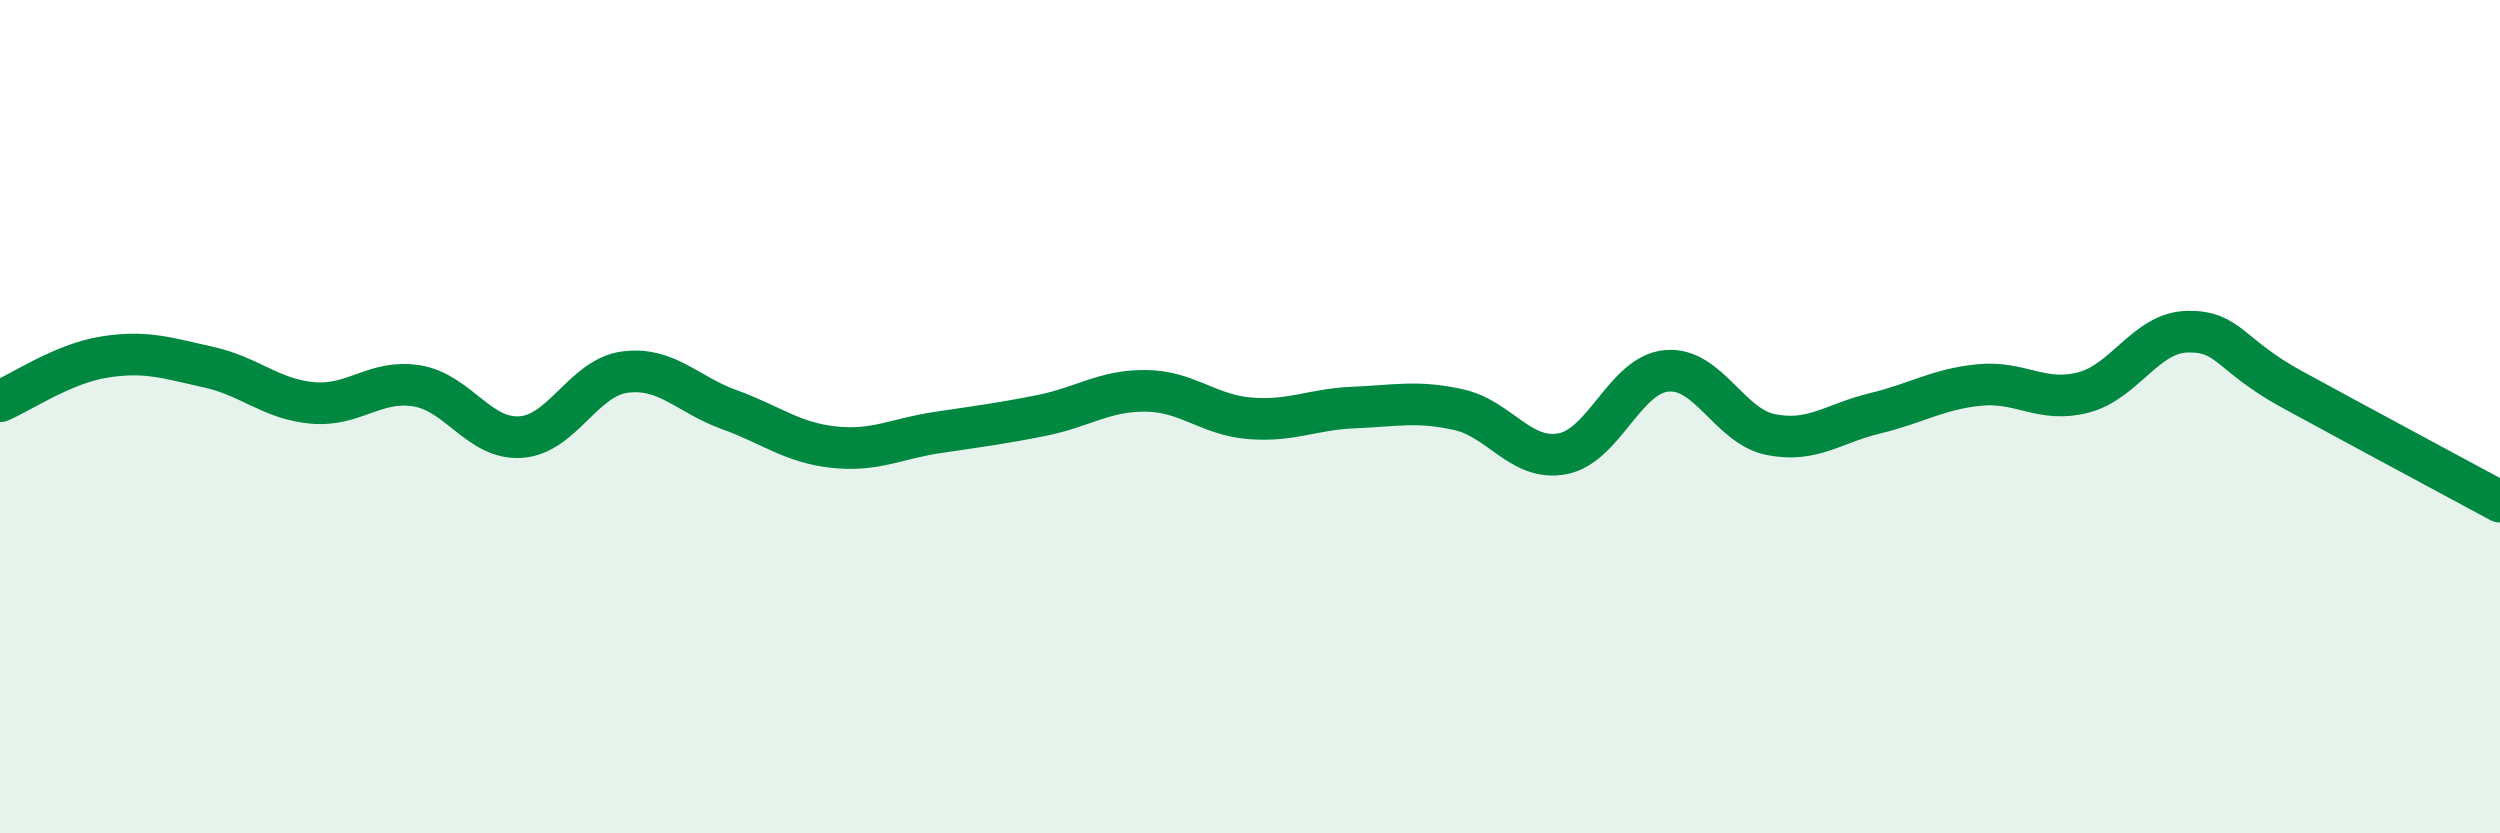
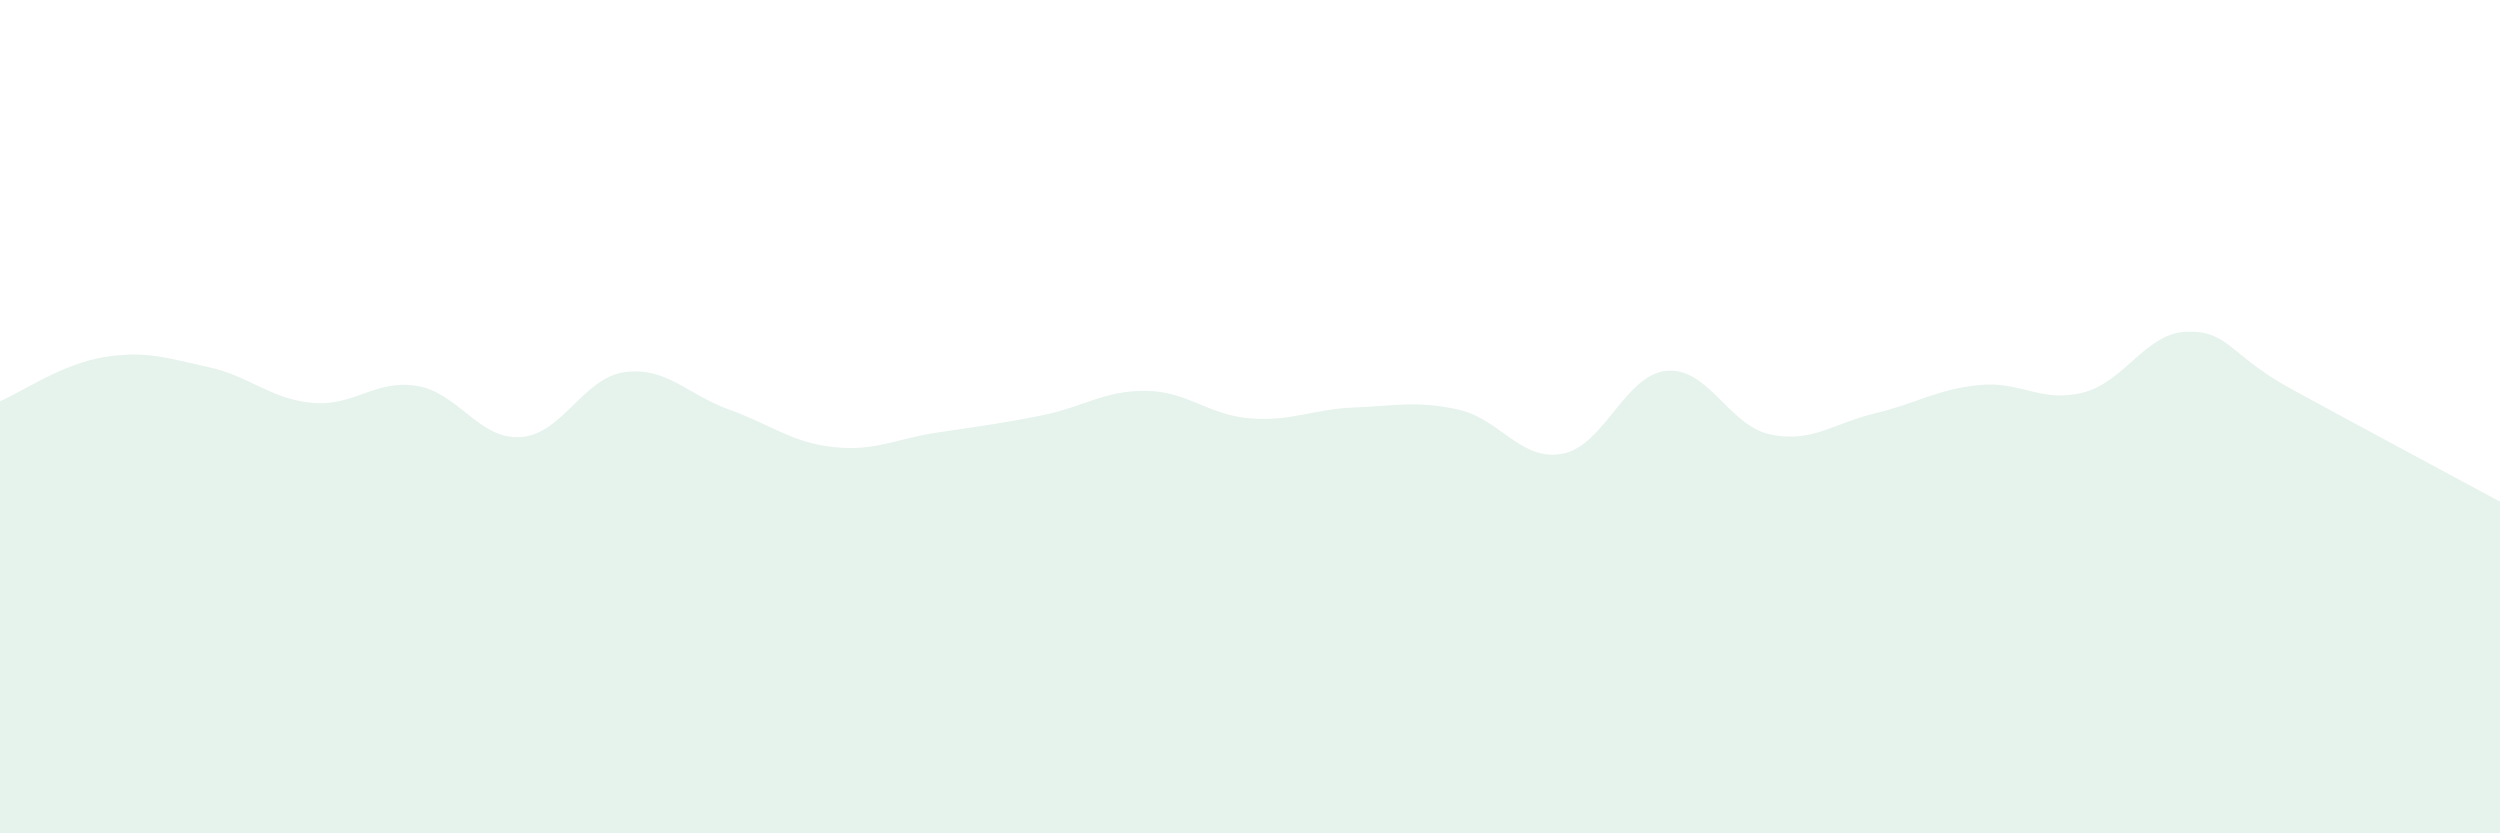
<svg xmlns="http://www.w3.org/2000/svg" width="60" height="20" viewBox="0 0 60 20">
  <path d="M 0,9.63 C 0.5,9.42 1.5,8.73 2.5,8.57 C 3.5,8.41 4,8.59 5,8.81 C 6,9.03 6.5,9.58 7.5,9.67 C 8.5,9.76 9,9.1 10,9.26 C 11,9.42 11.5,10.56 12.5,10.49 C 13.5,10.42 14,9.06 15,8.93 C 16,8.8 16.5,9.47 17.5,9.83 C 18.5,10.19 19,10.62 20,10.73 C 21,10.84 21.5,10.53 22.5,10.38 C 23.5,10.23 24,10.17 25,9.97 C 26,9.77 26.5,9.37 27.5,9.38 C 28.5,9.39 29,9.96 30,10.04 C 31,10.12 31.5,9.82 32.5,9.78 C 33.5,9.74 34,9.61 35,9.83 C 36,10.05 36.5,11.08 37.5,10.89 C 38.5,10.7 39,8.99 40,8.9 C 41,8.81 41.5,10.23 42.5,10.43 C 43.5,10.63 44,10.16 45,9.92 C 46,9.68 46.5,9.34 47.5,9.24 C 48.5,9.14 49,9.68 50,9.42 C 51,9.16 51.5,7.98 52.5,7.96 C 53.5,7.94 53.5,8.52 55,9.34 C 56.5,10.16 59,11.5 60,12.04L60 20L0 20Z" fill="#008740" opacity="0.1" stroke-linecap="round" stroke-linejoin="round" />
-   <path d="M 0,9.63 C 0.5,9.42 1.5,8.73 2.5,8.57 C 3.5,8.41 4,8.59 5,8.81 C 6,9.03 6.5,9.58 7.5,9.67 C 8.5,9.76 9,9.1 10,9.26 C 11,9.42 11.5,10.56 12.5,10.49 C 13.5,10.42 14,9.06 15,8.93 C 16,8.8 16.5,9.47 17.5,9.83 C 18.5,10.19 19,10.62 20,10.73 C 21,10.84 21.5,10.53 22.5,10.38 C 23.5,10.23 24,10.17 25,9.97 C 26,9.77 26.5,9.37 27.5,9.38 C 28.5,9.39 29,9.96 30,10.04 C 31,10.12 31.5,9.82 32.5,9.78 C 33.5,9.74 34,9.61 35,9.83 C 36,10.05 36.5,11.08 37.5,10.89 C 38.5,10.7 39,8.99 40,8.9 C 41,8.81 41.5,10.23 42.5,10.43 C 43.5,10.63 44,10.16 45,9.92 C 46,9.68 46.5,9.34 47.5,9.24 C 48.5,9.14 49,9.68 50,9.42 C 51,9.16 51.5,7.98 52.5,7.96 C 53.5,7.94 53.5,8.52 55,9.34 C 56.5,10.16 59,11.5 60,12.04" stroke="#008740" stroke-width="1" fill="none" stroke-linecap="round" stroke-linejoin="round" />
</svg>